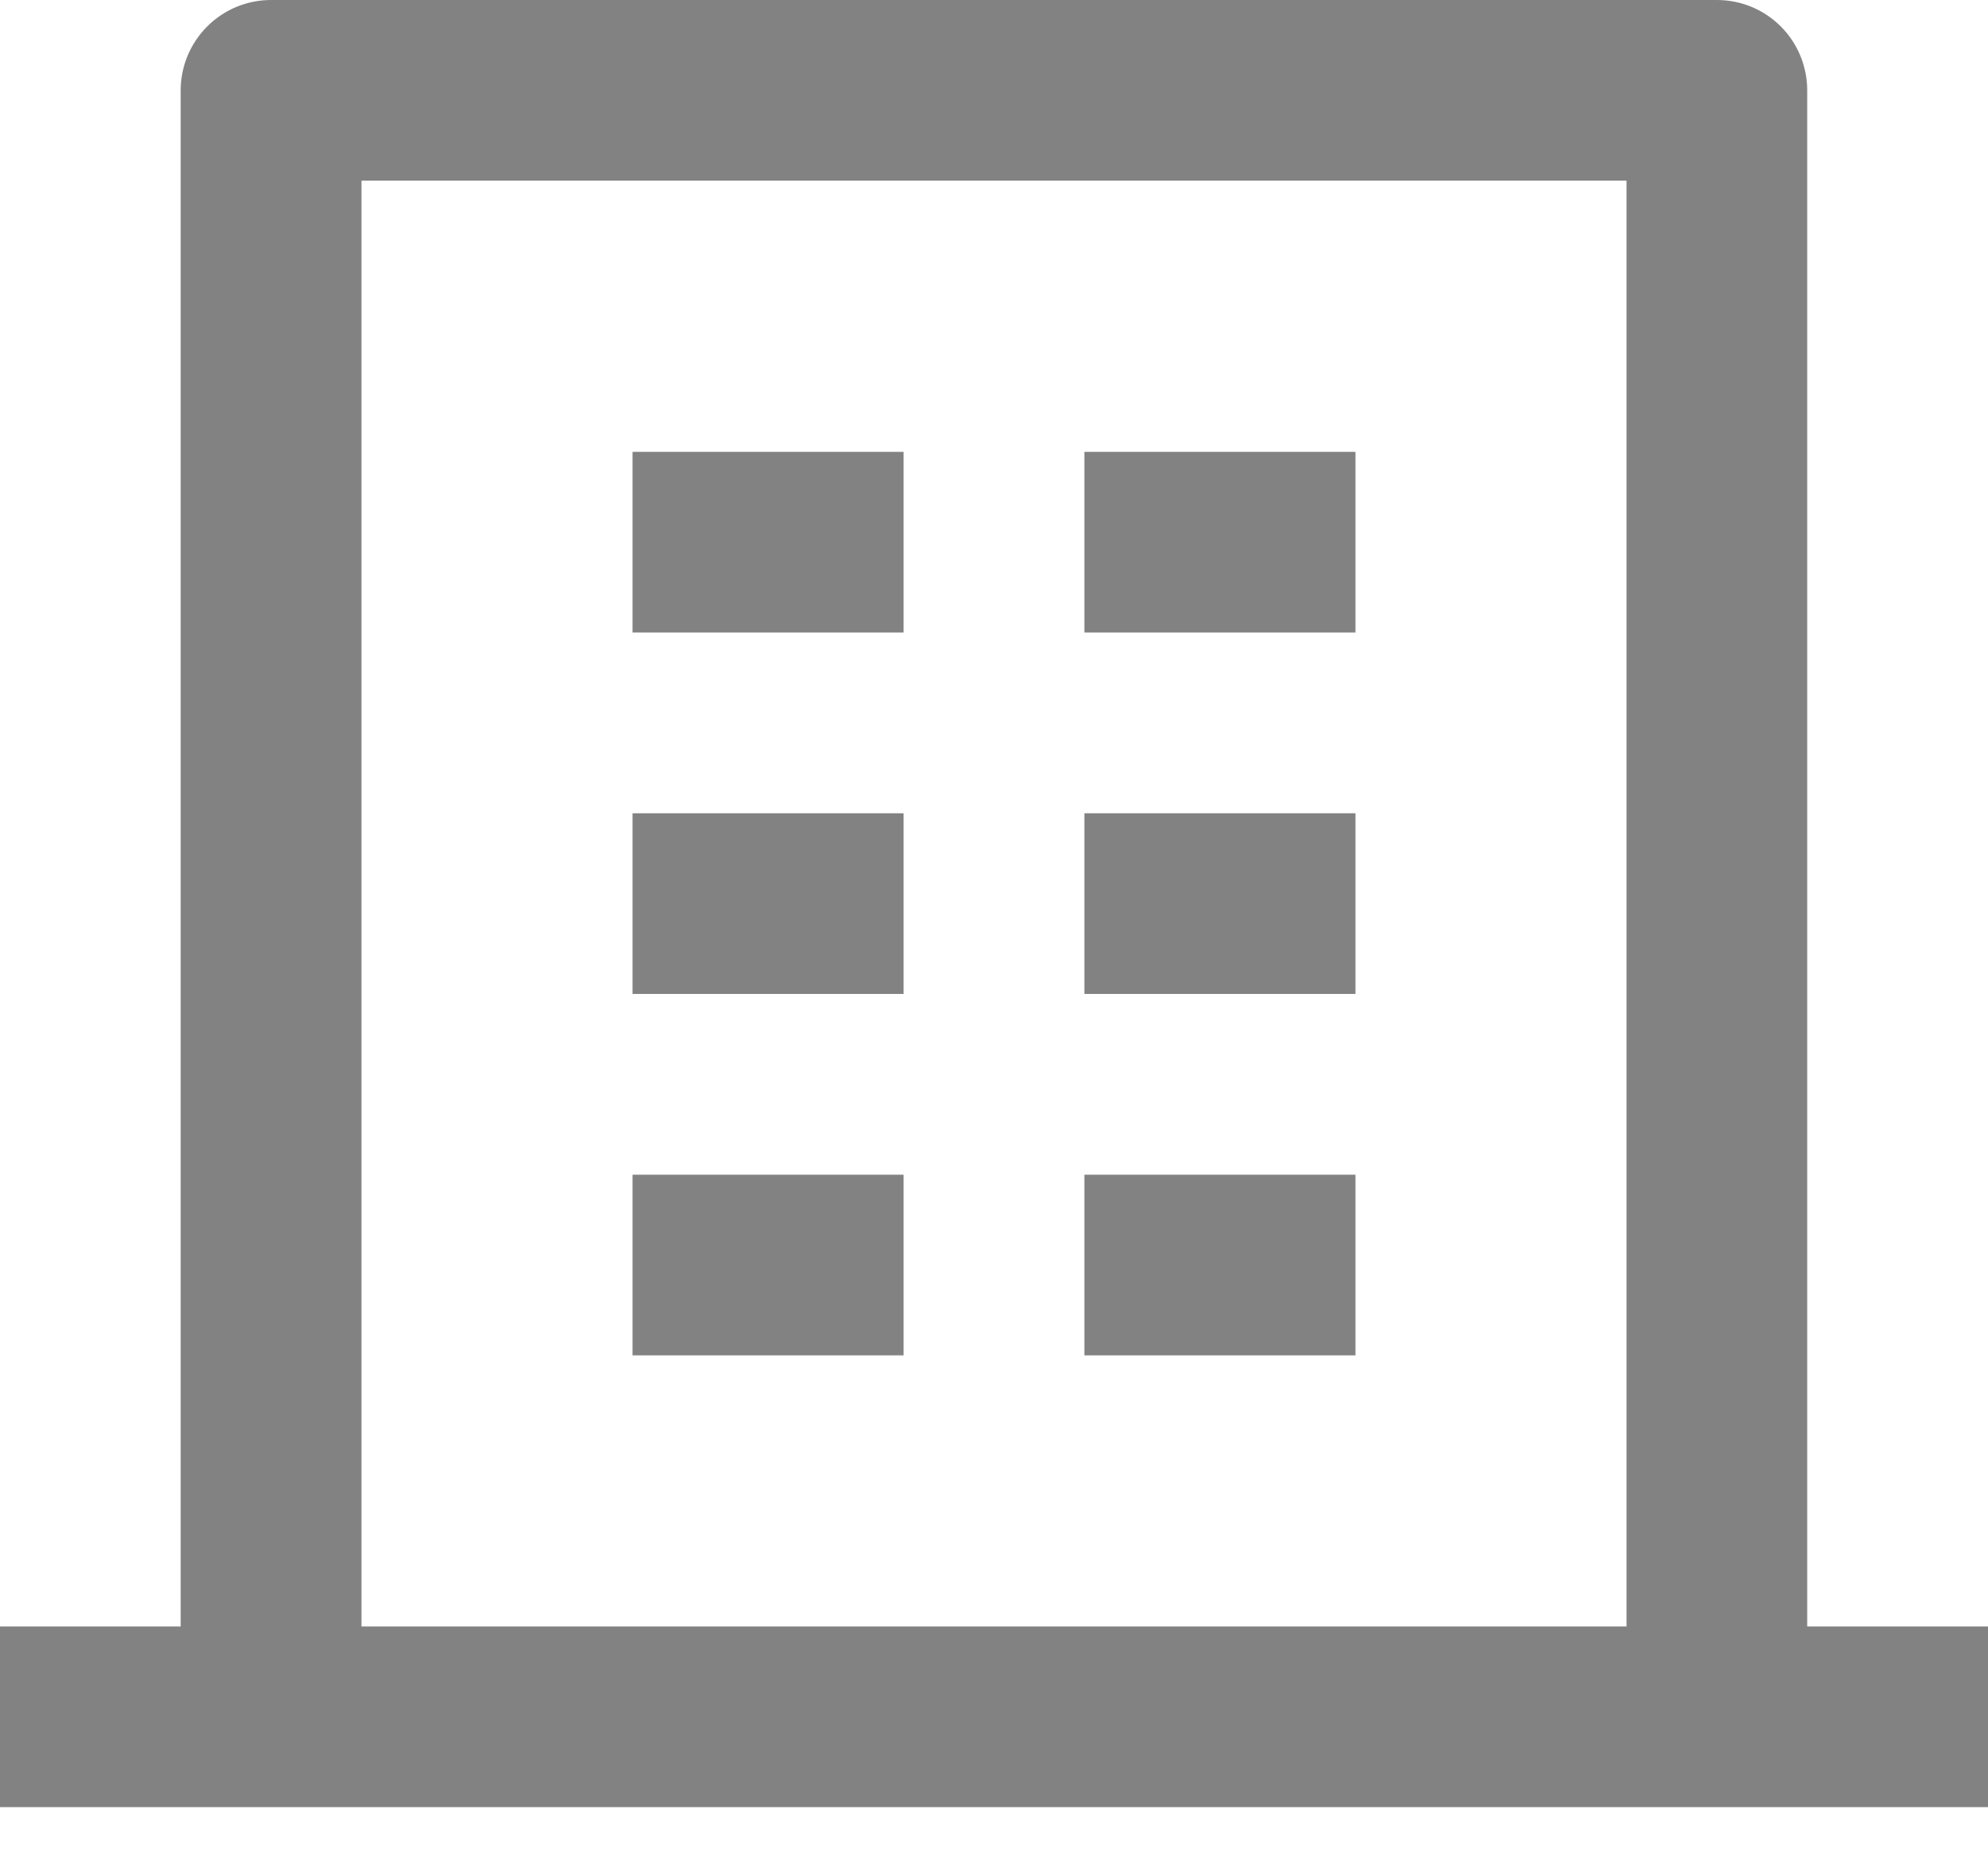
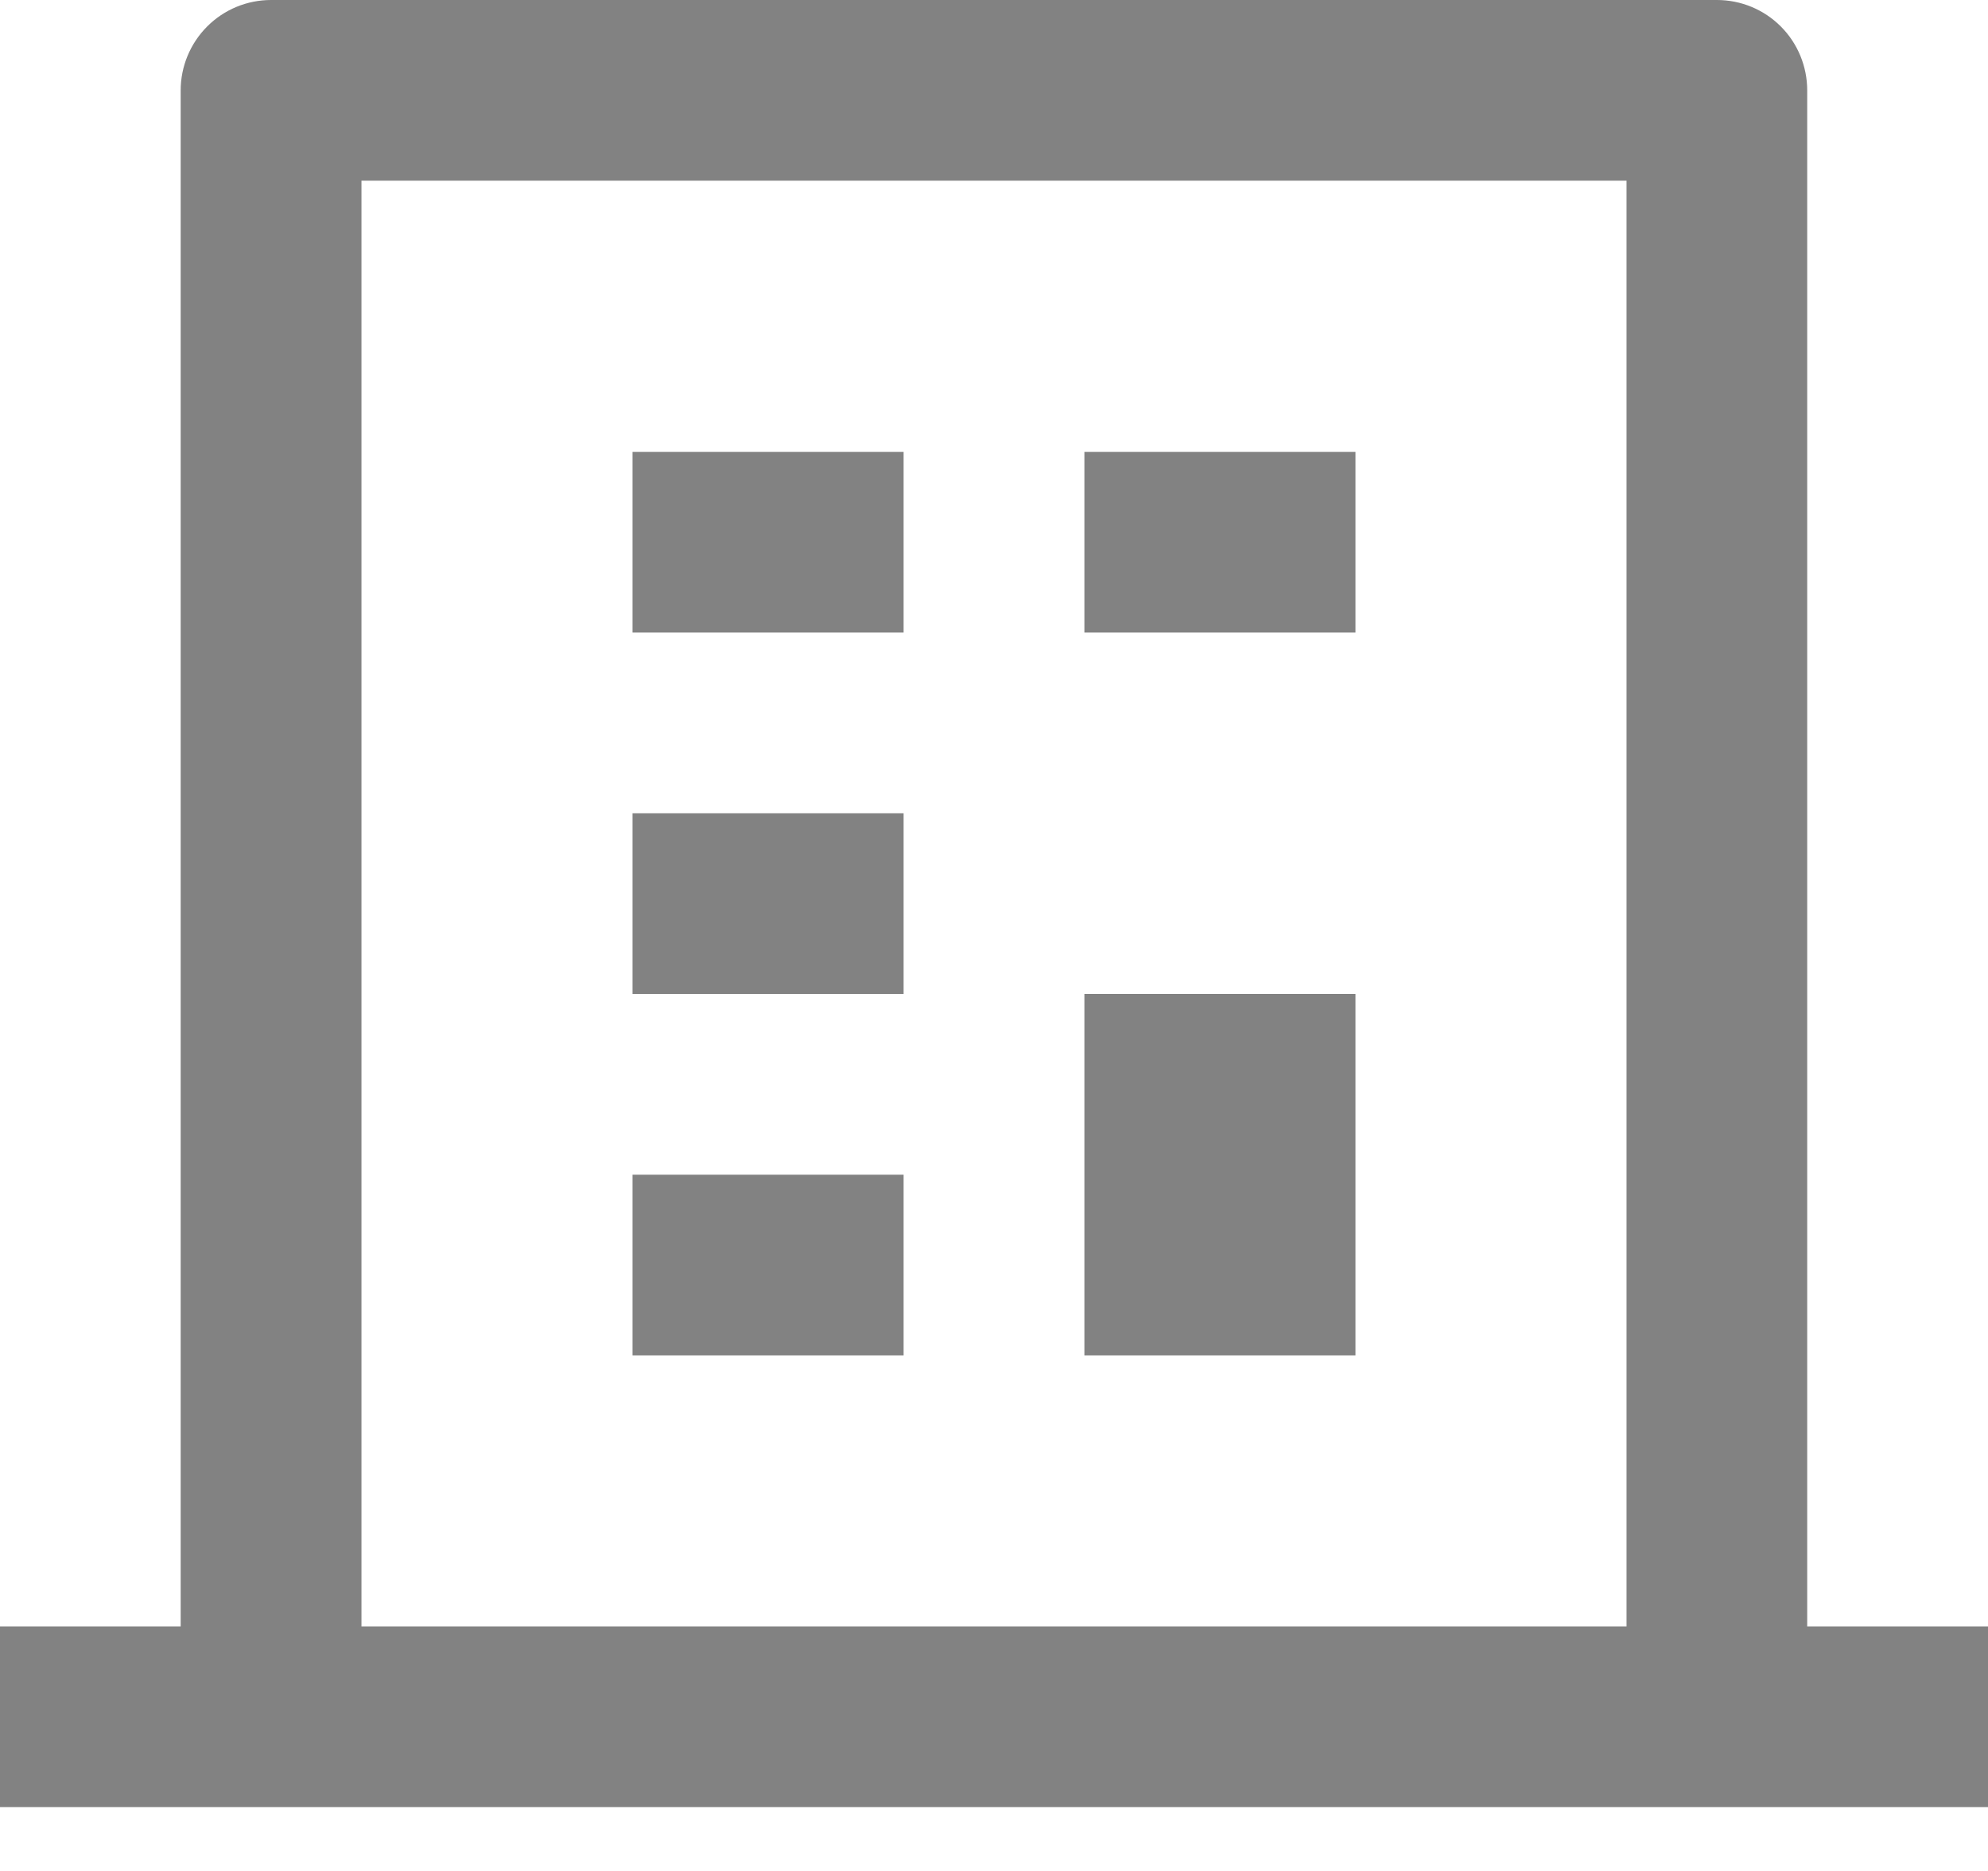
<svg xmlns="http://www.w3.org/2000/svg" width="17" height="16" viewBox="0 0 17 16" fill="none">
-   <path d="M15.454 13.909H17V15.454H0V13.909H1.545V0.773C1.545 0.568 1.627 0.371 1.772 0.226C1.917 0.081 2.113 0 2.318 0H14.682C14.887 0 15.083 0.081 15.228 0.226C15.373 0.371 15.454 0.568 15.454 0.773V13.909ZM13.909 13.909V1.545H3.091V13.909H13.909ZM5.409 6.955H7.727V8.5H5.409V6.955ZM5.409 3.864H7.727V5.409H5.409V3.864ZM5.409 10.046H7.727V11.591H5.409V10.046ZM9.273 10.046H11.591V11.591H9.273V10.046ZM9.273 6.955H11.591V8.5H9.273V6.955ZM9.273 3.864H11.591V5.409H9.273V3.864Z" fill="#828282" />
+   <path d="M15.454 13.909H17V15.454H0V13.909H1.545V0.773C1.545 0.568 1.627 0.371 1.772 0.226C1.917 0.081 2.113 0 2.318 0H14.682C14.887 0 15.083 0.081 15.228 0.226C15.373 0.371 15.454 0.568 15.454 0.773V13.909ZM13.909 13.909V1.545H3.091V13.909H13.909ZM5.409 6.955H7.727V8.5H5.409V6.955ZM5.409 3.864H7.727V5.409H5.409V3.864ZM5.409 10.046H7.727V11.591H5.409V10.046ZM9.273 10.046H11.591V11.591H9.273V10.046ZH11.591V8.5H9.273V6.955ZM9.273 3.864H11.591V5.409H9.273V3.864Z" fill="#828282" />
</svg>